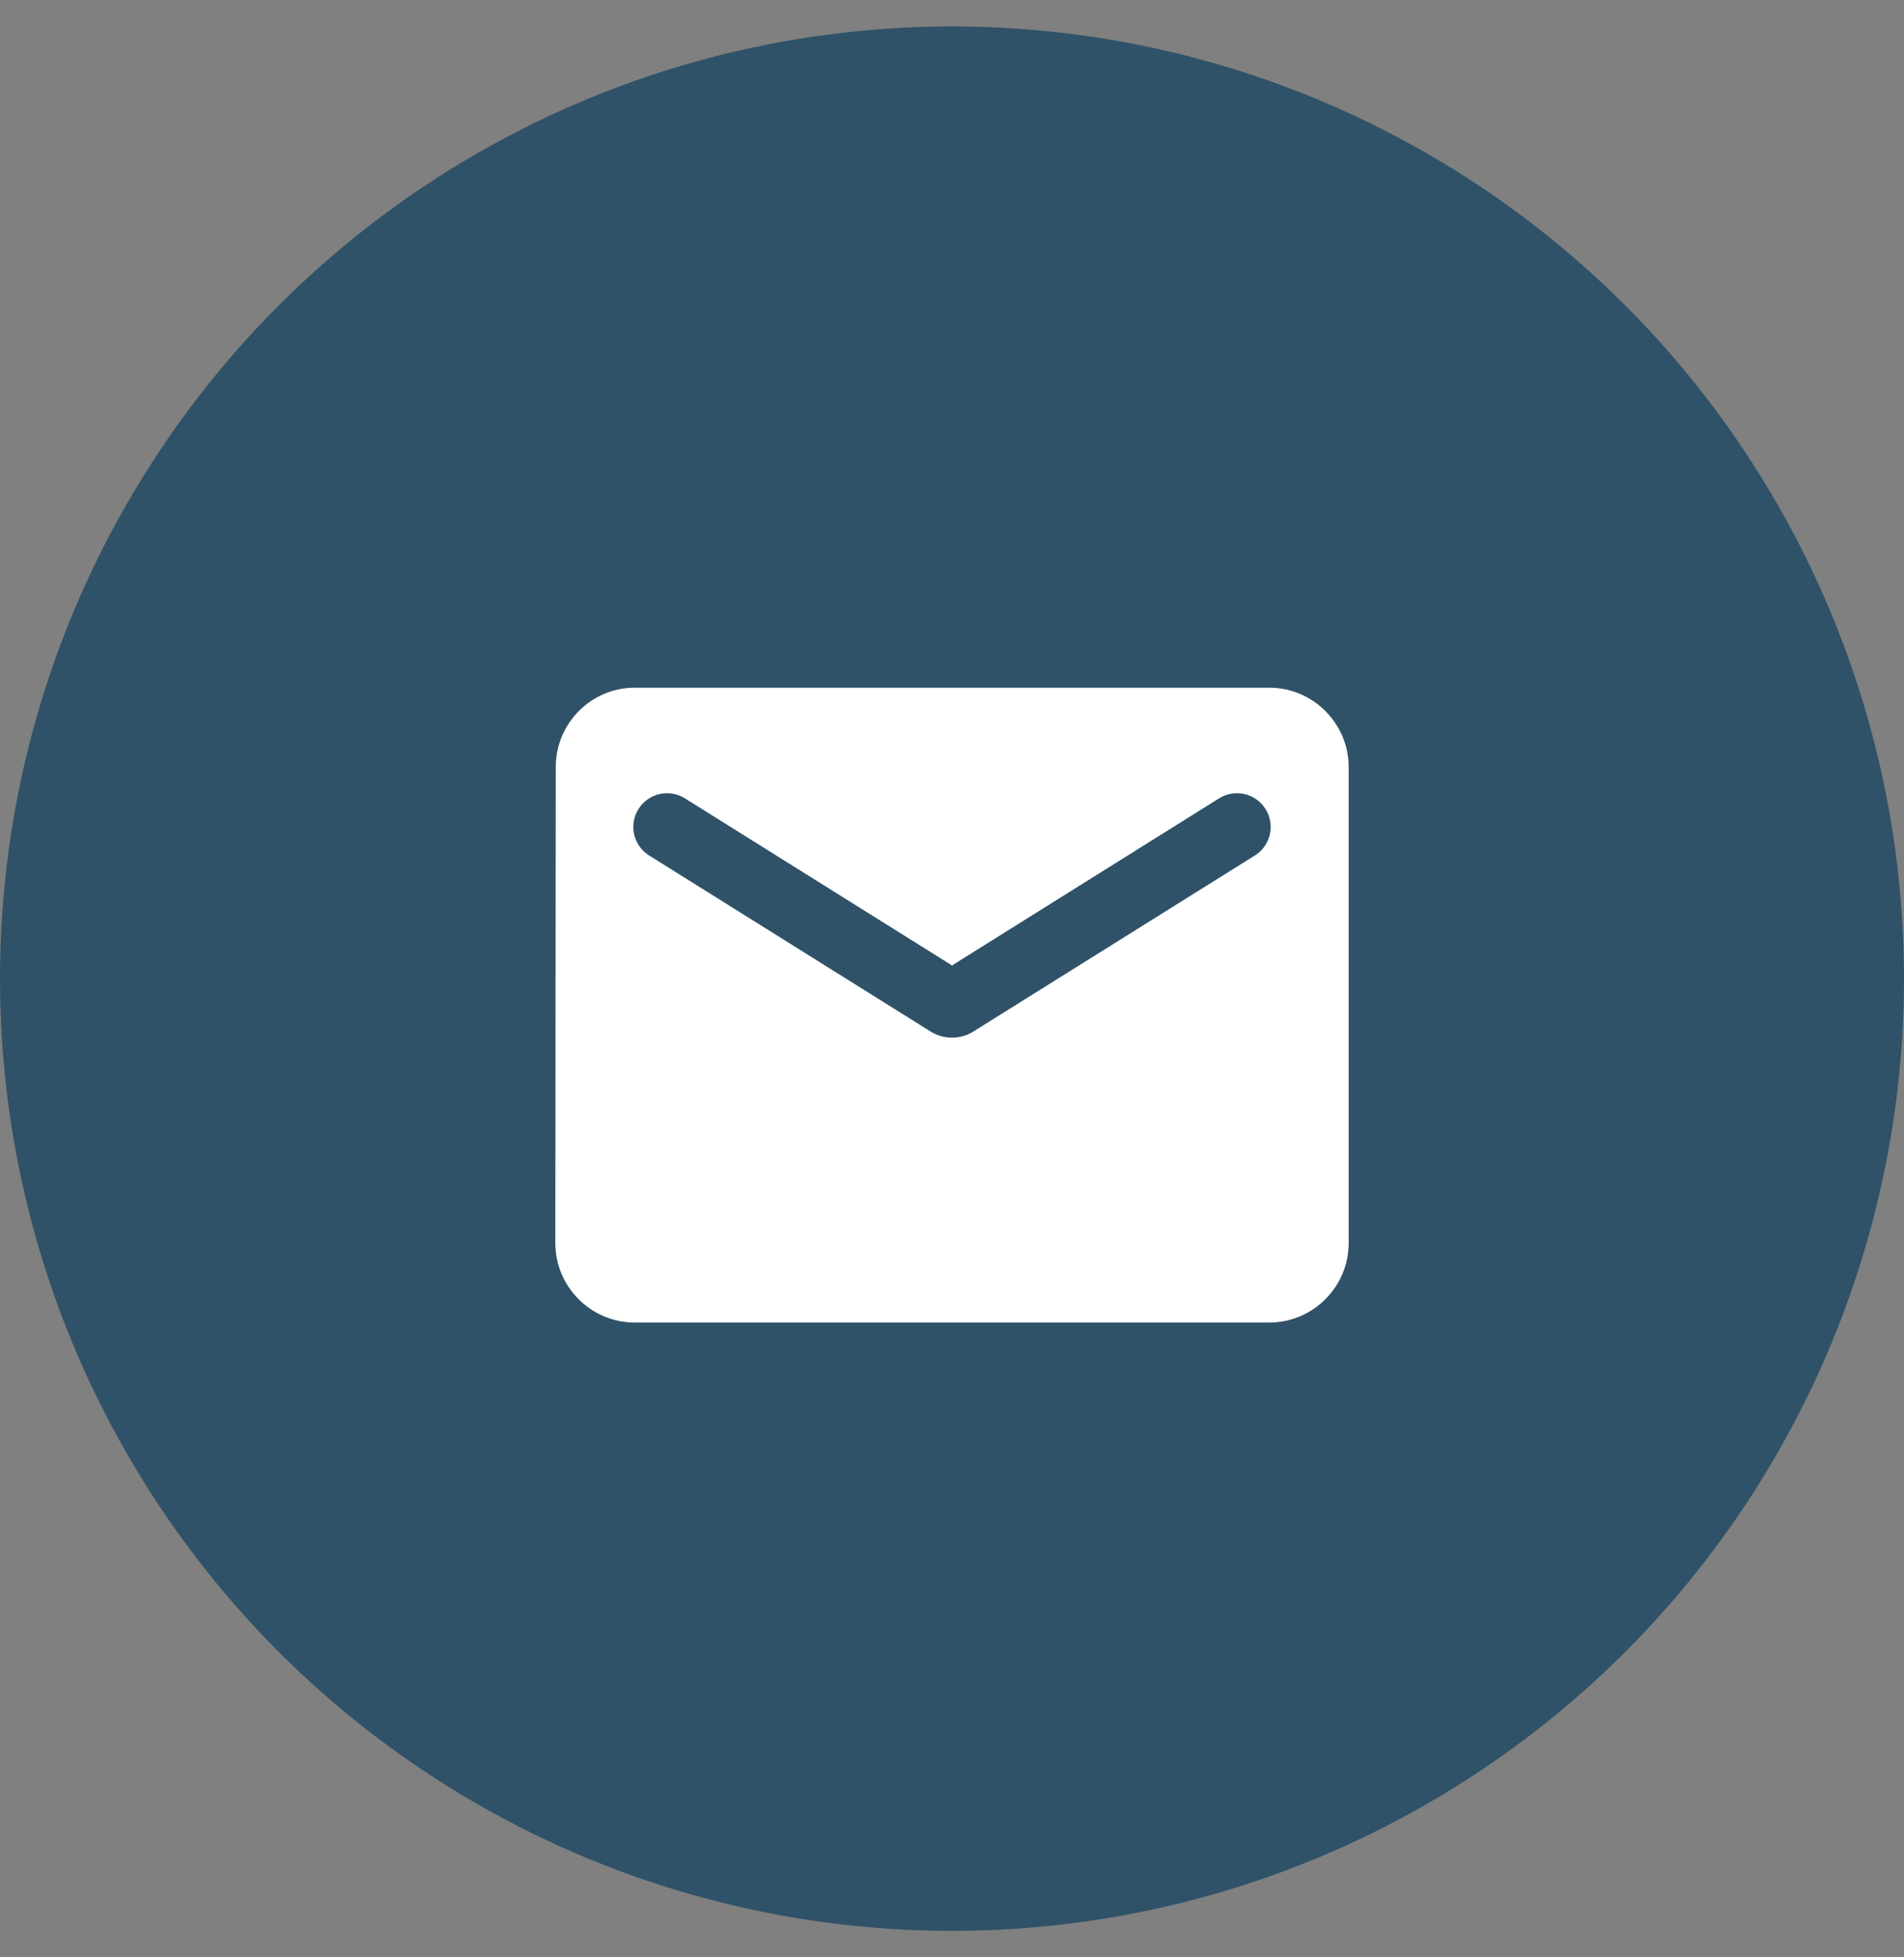
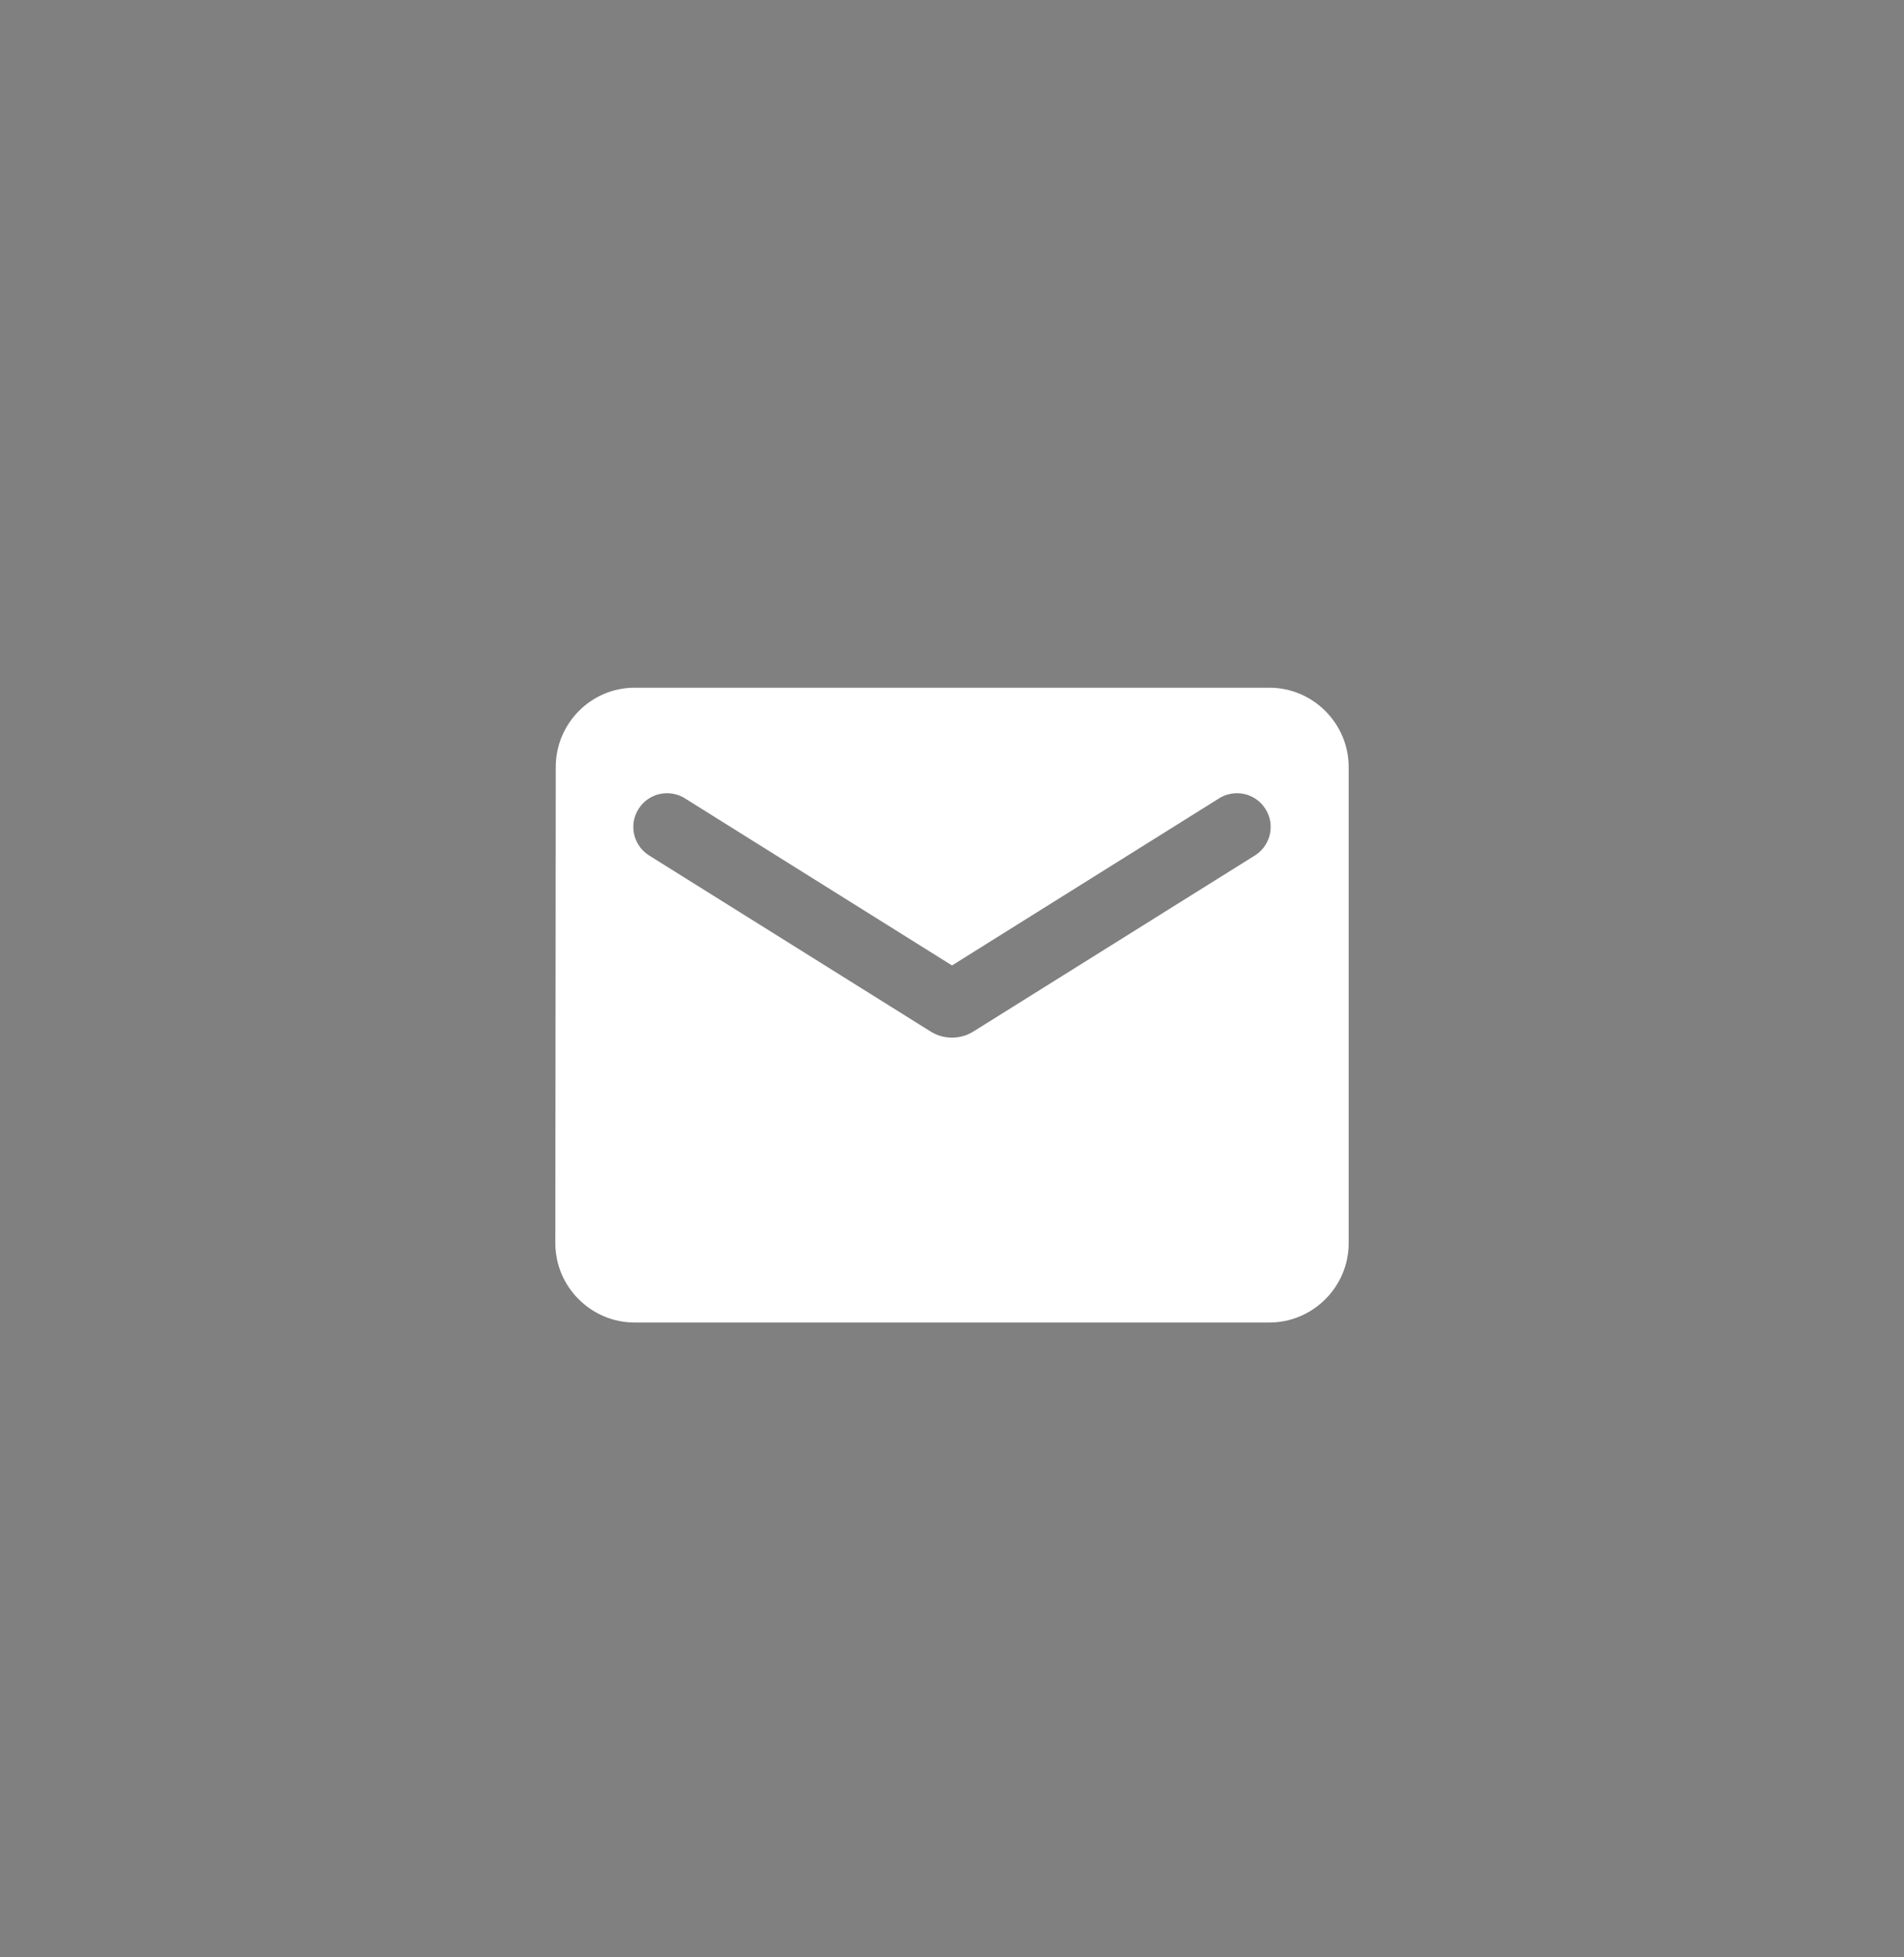
<svg xmlns="http://www.w3.org/2000/svg" width="36" height="37" viewBox="0 0 36 37" fill="none">
  <rect x="0" y="0" width="36" height="37" fill="#808080" stroke="none" />
-   <circle cx="18" cy="18.5" r="18" fill="#2F5268" />
  <path d="M24 13H12C11.175 13 10.508 13.675 10.508 14.5L10.5 23.5C10.5 24.325 11.175 25 12 25H24C24.825 25 25.5 24.325 25.5 23.5V14.5C25.5 13.675 24.825 13 24 13ZM23.7 16.188L18.398 19.503C18.157 19.652 17.843 19.652 17.602 19.503L12.3 16.188C12.225 16.145 12.159 16.088 12.106 16.02C12.054 15.951 12.016 15.873 11.994 15.79C11.973 15.706 11.969 15.619 11.982 15.534C11.995 15.448 12.026 15.367 12.072 15.294C12.117 15.221 12.177 15.158 12.248 15.108C12.319 15.059 12.399 15.025 12.483 15.007C12.568 14.99 12.655 14.99 12.739 15.007C12.824 15.024 12.904 15.058 12.975 15.107L18 18.25L23.025 15.107C23.096 15.058 23.176 15.024 23.261 15.007C23.345 14.99 23.432 14.99 23.517 15.007C23.601 15.025 23.681 15.059 23.752 15.108C23.823 15.158 23.883 15.221 23.928 15.294C23.974 15.367 24.005 15.448 24.018 15.534C24.031 15.619 24.027 15.706 24.006 15.79C23.984 15.873 23.946 15.951 23.894 16.02C23.841 16.088 23.775 16.145 23.7 16.188Z" fill="white" />
</svg>